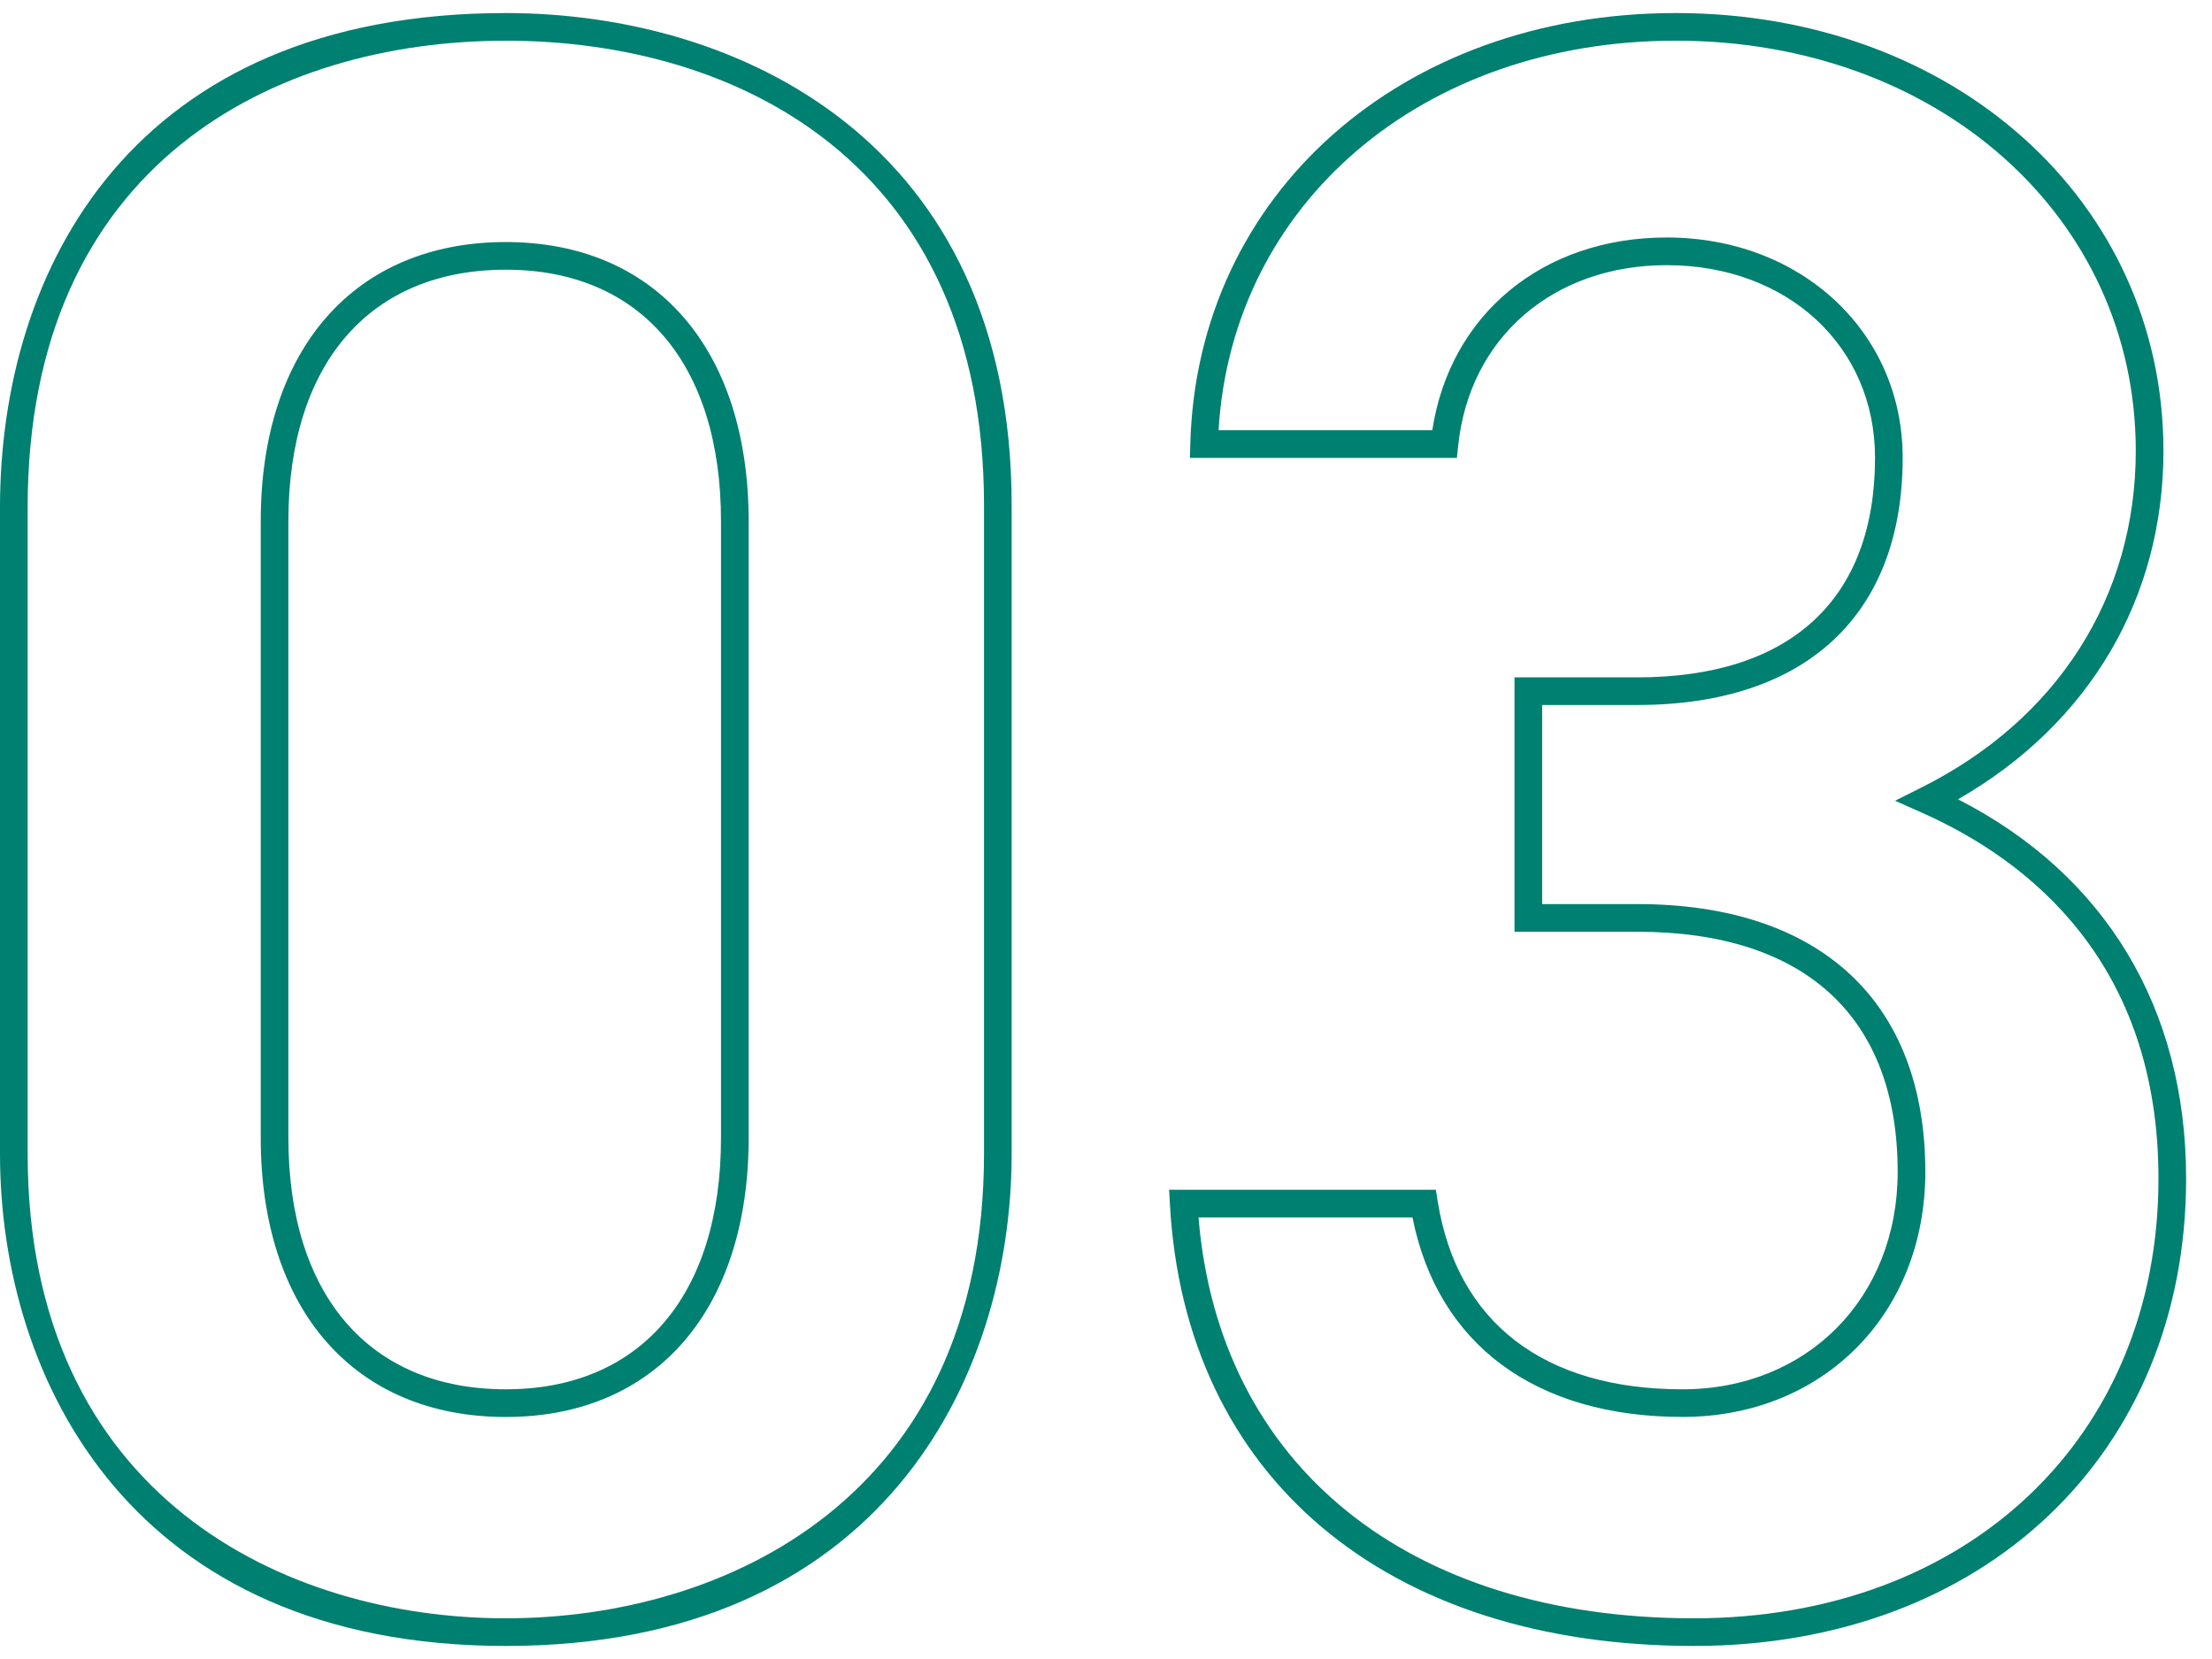
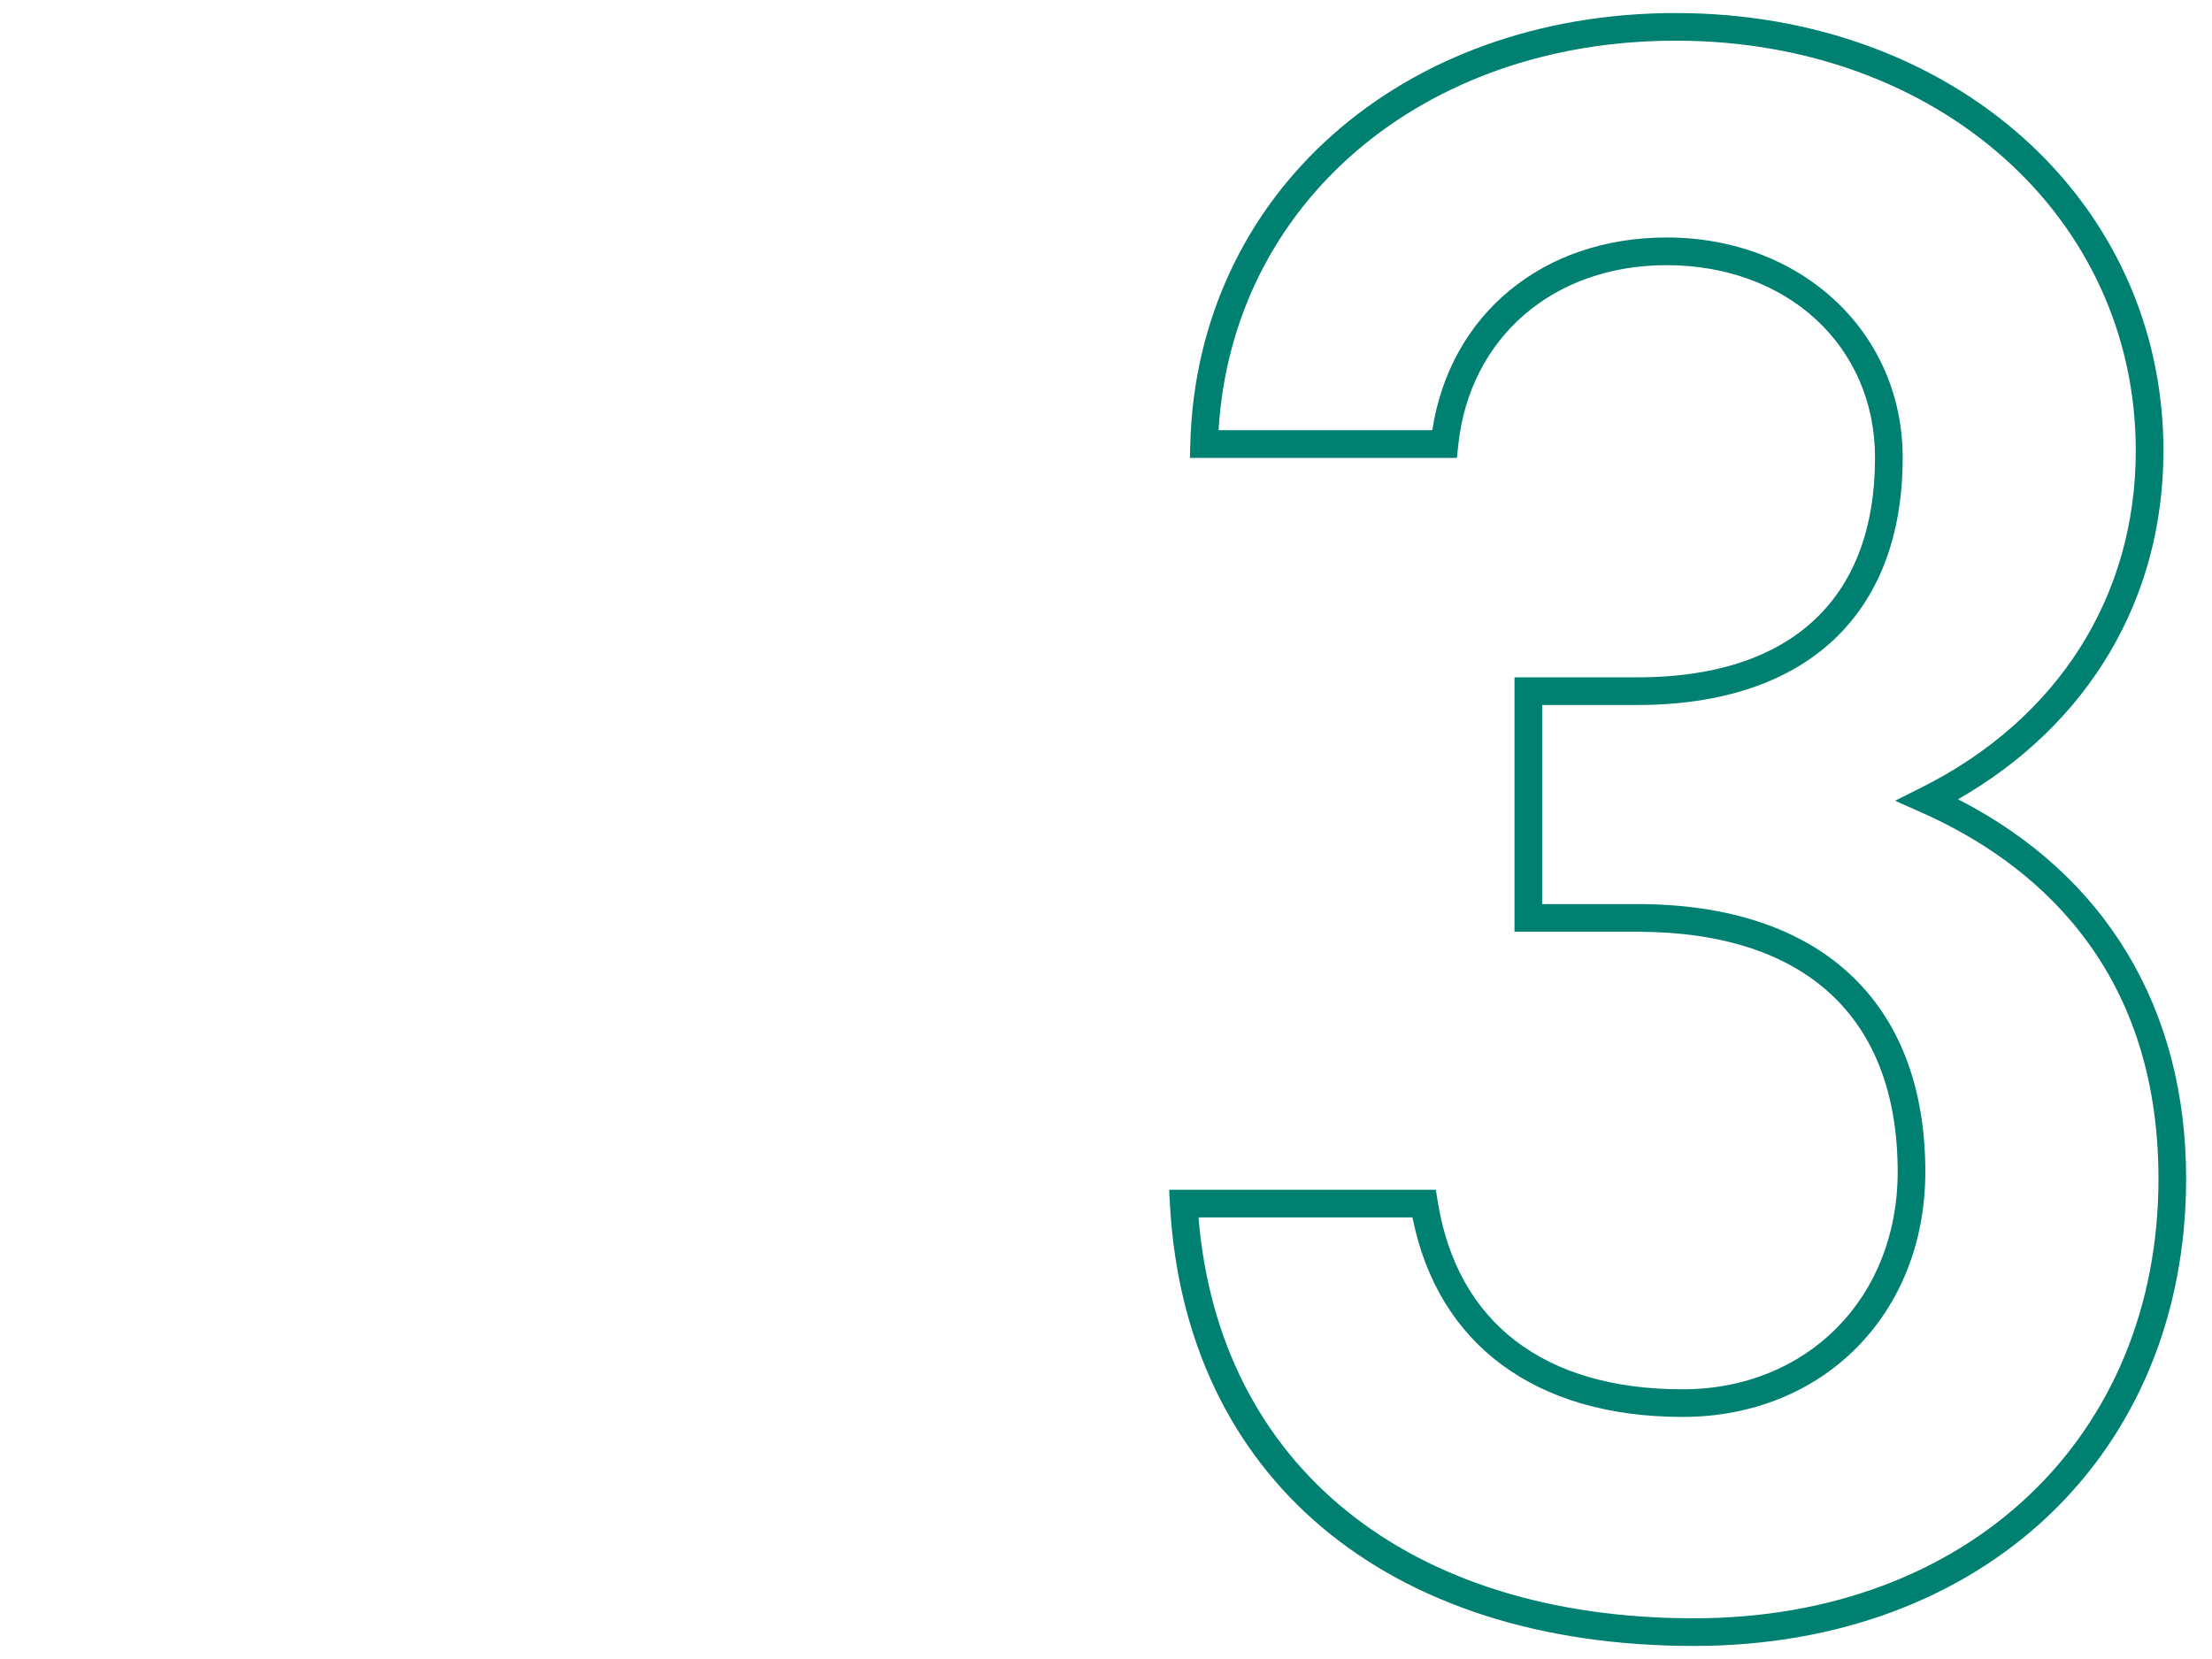
<svg xmlns="http://www.w3.org/2000/svg" version="1.1" id="レイヤー_1" x="0px" y="0px" width="80px" height="60px" viewBox="0 0 80 60" style="enable-background:new 0 0 80 60;" xml:space="preserve">
  <style type="text/css">
	.st0{fill:#008070;}
</style>
  <g>
-     <path class="st0" d="M18.294,59.528C4.791,59.528,0,49.938,0,41.726v-23.37C0,9.71,4.806,0.472,18.294,0.472   c8.439,0,18.294,4.662,18.294,17.802v23.452C36.588,49.938,31.797,59.528,18.294,59.528z M18.294,1.472   C9.934,1.472,1,5.907,1,18.356v23.37c0,12.402,9.316,16.802,17.294,16.802s17.294-4.4,17.294-16.802V18.274   C35.588,5.886,26.654,1.472,18.294,1.472z M18.294,51.247c-5.468,0-8.864-3.868-8.864-10.094V18.848   c0-6.226,3.396-10.094,8.864-10.094c5.417,0,8.782,3.868,8.782,10.094v22.304C27.076,47.379,23.711,51.247,18.294,51.247z    M18.294,9.754c-4.925,0-7.864,3.4-7.864,9.094v22.304c0,5.695,2.939,9.094,7.864,9.094c4.873,0,7.782-3.4,7.782-9.094V18.848   C26.076,13.154,23.167,9.754,18.294,9.754z" />
    <path class="st0" d="M61.262,59.528c-11.146,0-18.408-6.12-18.95-15.97l-0.029-0.528h9.647l0.067,0.421   c0.701,4.382,3.846,6.795,8.854,6.795c4.509,0,7.781-3.307,7.781-7.864c0-5.6-3.346-8.684-9.422-8.684h-4.436v-9.2h4.436   c5.548,0,8.603-2.822,8.603-7.946c0-4.034-3.169-6.962-7.536-6.962c-4.103,0-7.132,2.621-7.539,6.522l-0.047,0.448h-9.656   l0.014-0.513c0.244-9.025,7.628-15.575,17.557-15.575c10.055,0,17.638,6.807,17.638,15.834c0,5.344-2.693,9.886-7.43,12.602   c5.33,2.722,8.25,7.558,8.25,13.72C79.063,52.579,71.743,59.528,61.262,59.528z M43.346,44.03   c0.738,8.959,7.555,14.498,17.916,14.498c9.893,0,16.802-6.538,16.802-15.9c0-7.797-4.654-11.502-8.56-13.238l-0.968-0.43   l0.947-0.474c4.932-2.466,7.76-6.905,7.76-12.181c0-8.457-7.152-14.834-16.638-14.834c-9.175,0-16.044,5.893-16.534,14.088h7.73   c0.64-4.188,3.992-6.97,8.476-6.97c4.866,0,8.536,3.423,8.536,7.962c0,5.685-3.5,8.946-9.603,8.946h-3.436v7.2h3.436   c6.623,0,10.422,3.53,10.422,9.684c0,5.136-3.693,8.864-8.781,8.864c-5.317,0-8.854-2.623-9.767-7.216h-7.738V44.03z" />
  </g>
</svg>